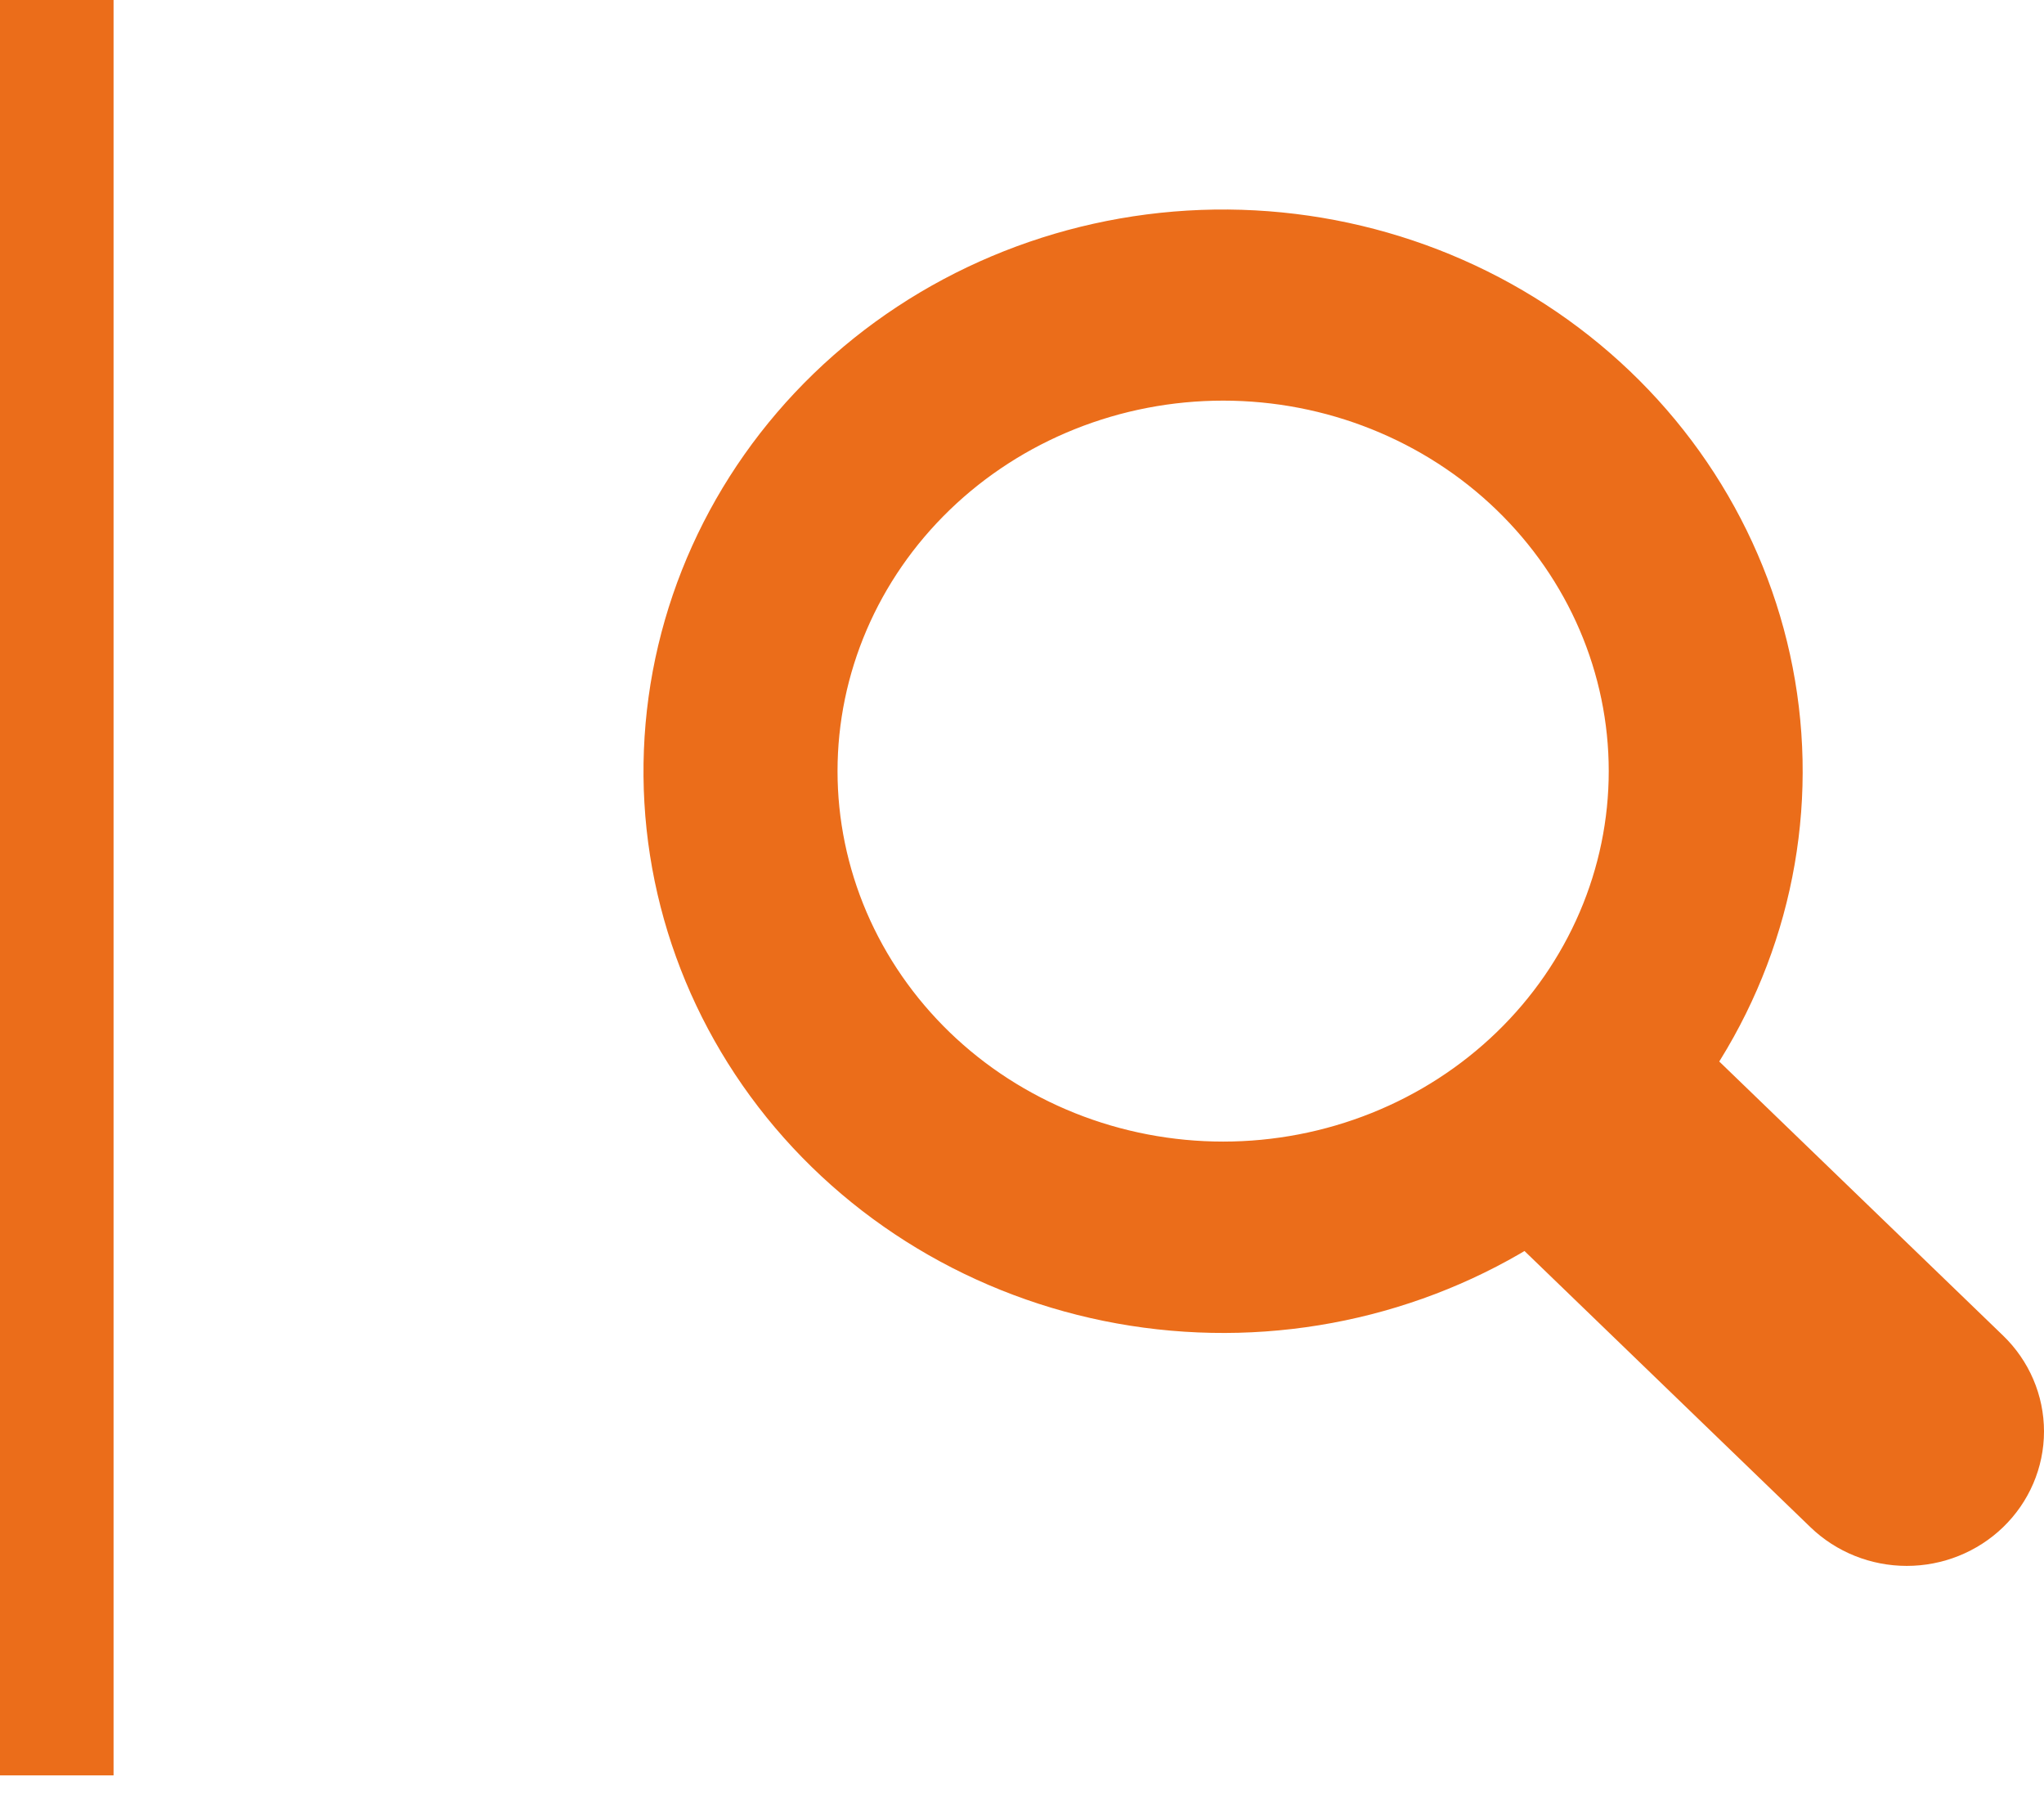
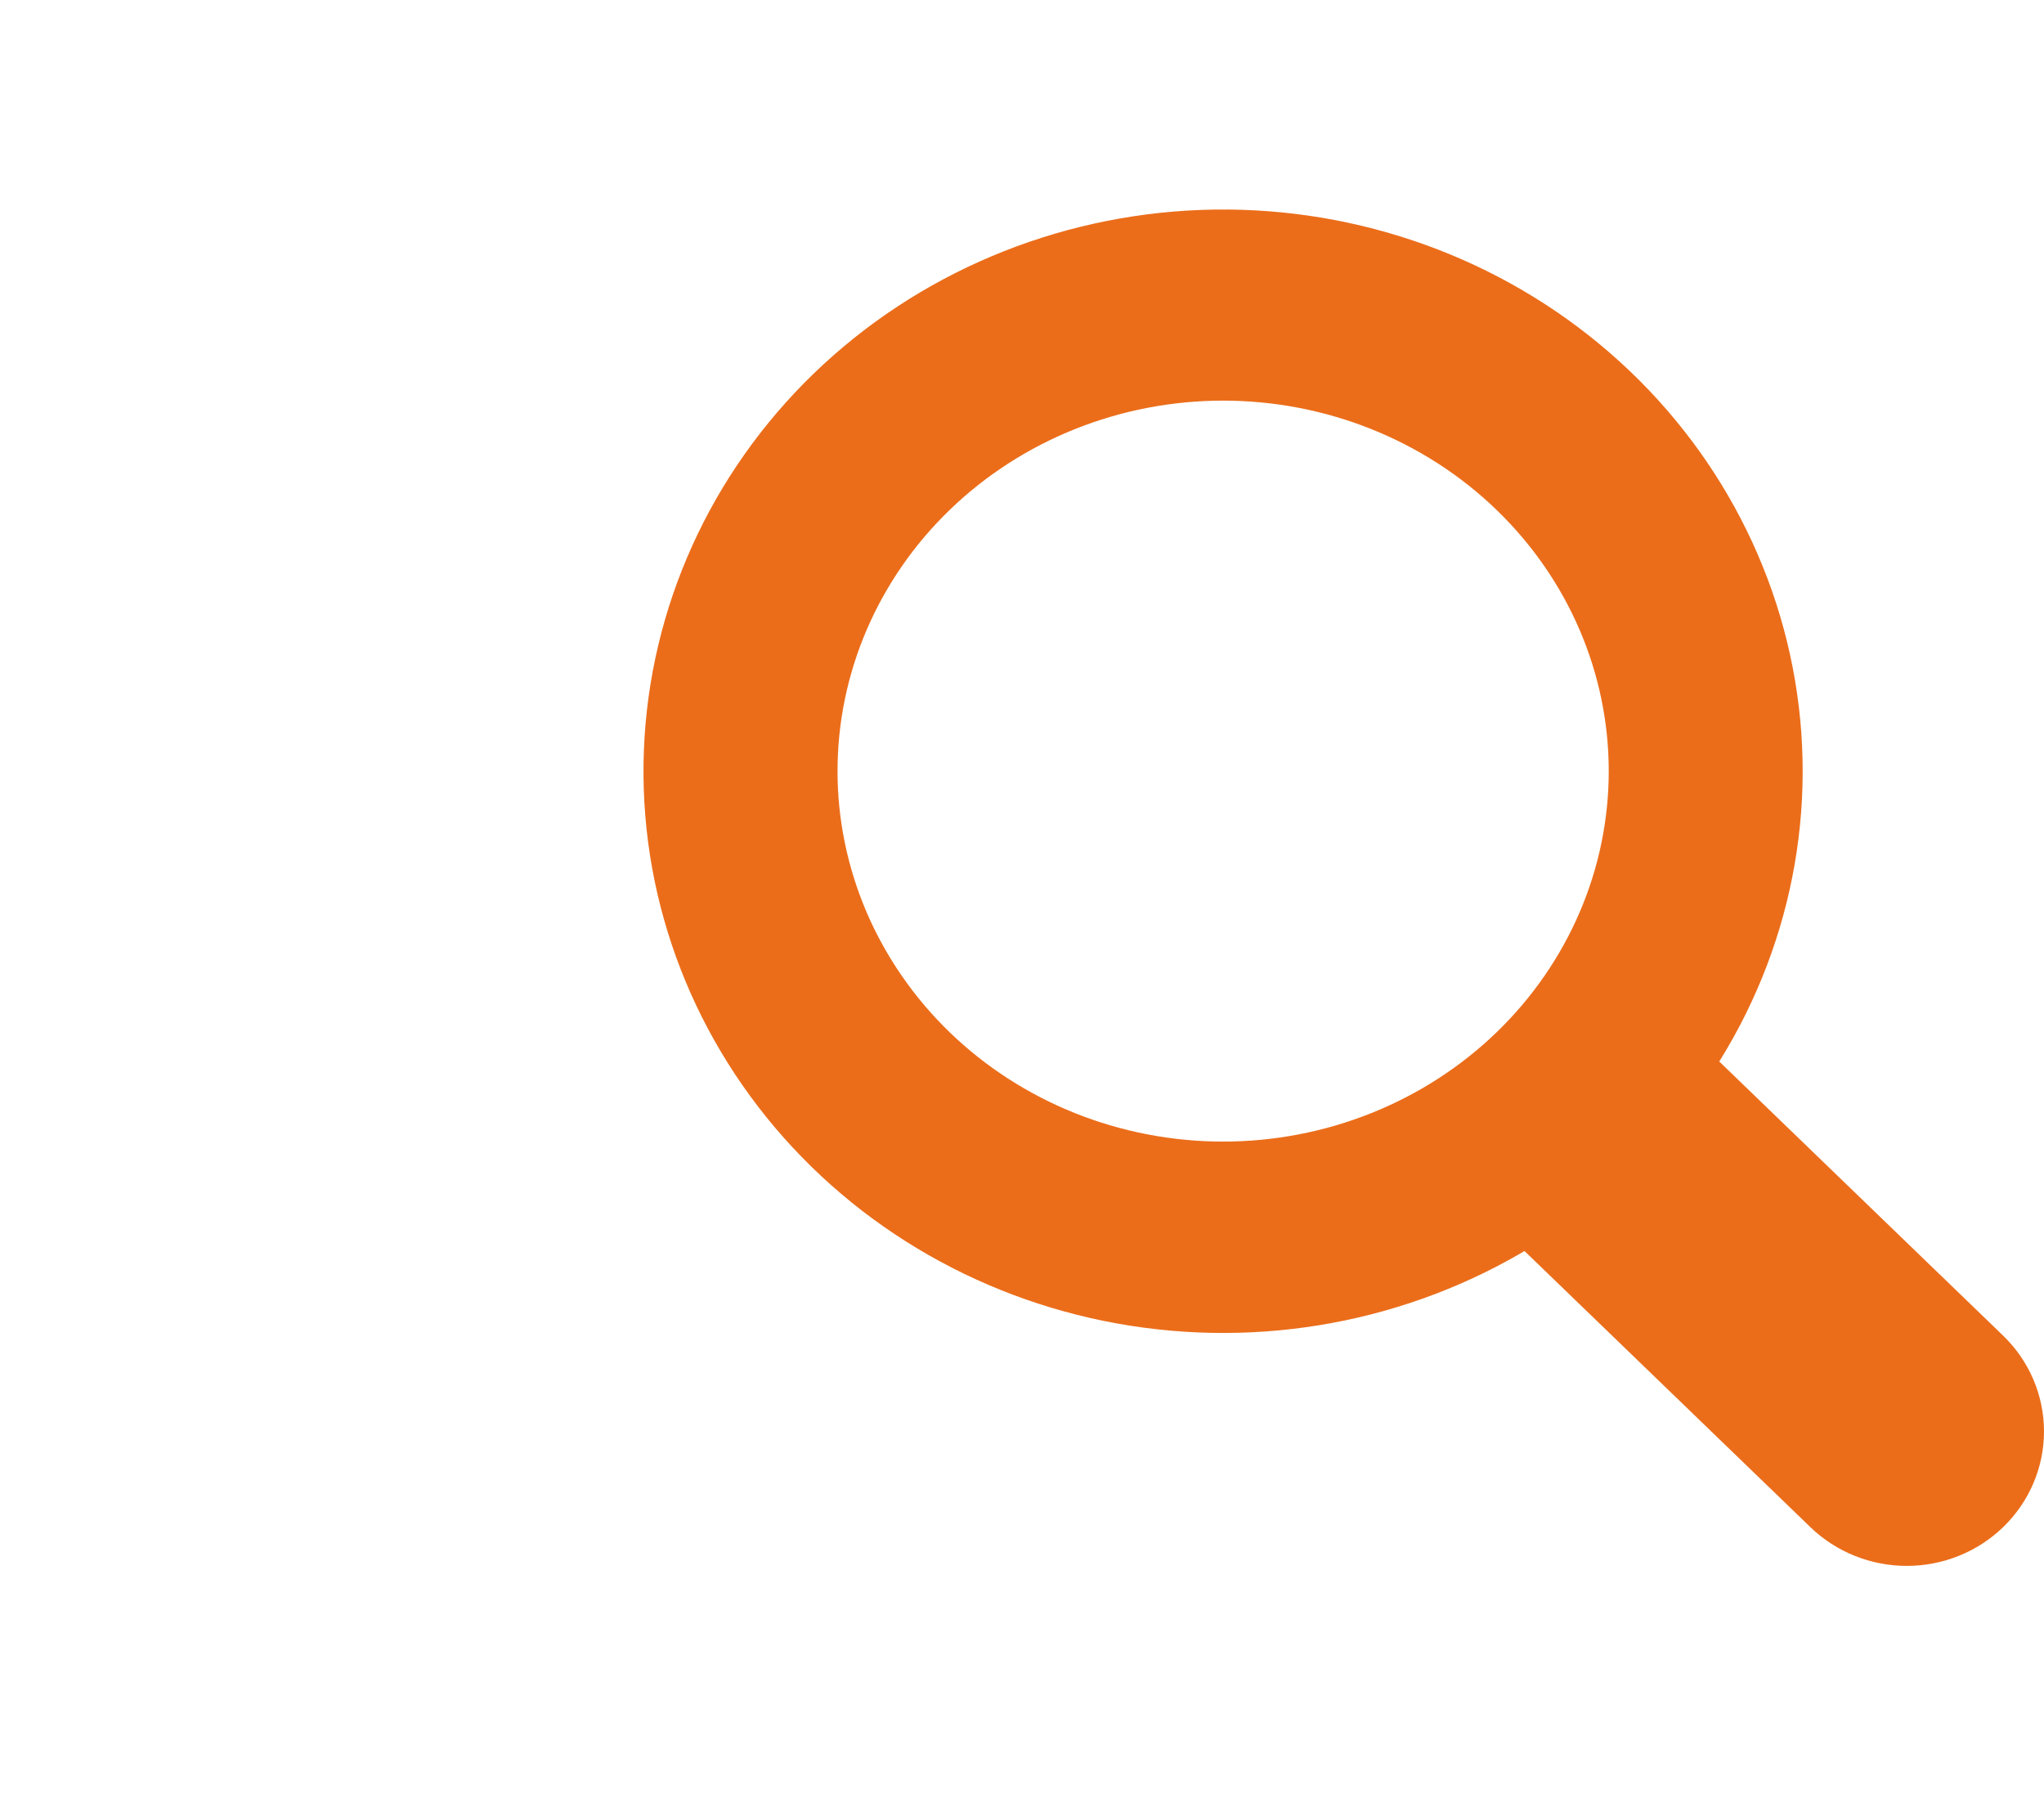
<svg xmlns="http://www.w3.org/2000/svg" width="100%" height="32" viewBox="0 0 36 32" fill="none">
  <path d="M28.968 18.837C30.34 17.03 30.955 14.789 30.689 12.563C30.423 10.337 29.296 8.289 27.535 6.831C25.773 5.372 23.506 4.61 21.187 4.696C18.868 4.783 16.668 5.711 15.028 7.296C13.388 8.881 12.428 11.006 12.34 13.245C12.252 15.485 13.043 17.673 14.555 19.374C16.067 21.074 18.187 22.16 20.493 22.415C22.799 22.671 25.119 22.076 26.989 20.75H26.988C27.031 20.804 27.076 20.856 27.127 20.907L32.581 26.174C32.846 26.43 33.207 26.575 33.583 26.575C33.958 26.575 34.319 26.431 34.585 26.174C34.85 25.918 35 25.57 35 25.207C35 24.844 34.851 24.496 34.585 24.239L29.131 18.973C29.081 18.923 29.026 18.878 28.968 18.836V18.837ZM29.334 13.579C29.334 14.567 29.133 15.545 28.741 16.458C28.349 17.371 27.776 18.2 27.052 18.899C26.328 19.598 25.47 20.152 24.524 20.53C23.579 20.908 22.566 21.103 21.543 21.103C20.52 21.103 19.506 20.908 18.561 20.53C17.616 20.152 16.757 19.598 16.033 18.899C15.31 18.2 14.736 17.371 14.344 16.458C13.953 15.545 13.751 14.567 13.751 13.579C13.751 11.584 14.572 9.67 16.033 8.259C17.494 6.848 19.476 6.055 21.543 6.055C23.609 6.055 25.591 6.848 27.052 8.259C28.513 9.67 29.334 11.584 29.334 13.579Z" fill="#EB6D1A" stroke="#EB6D1A" stroke-width="2" />
-   <path d="M1 0L1 31.264" stroke="#EB6D1A" stroke-width="2" />
</svg>